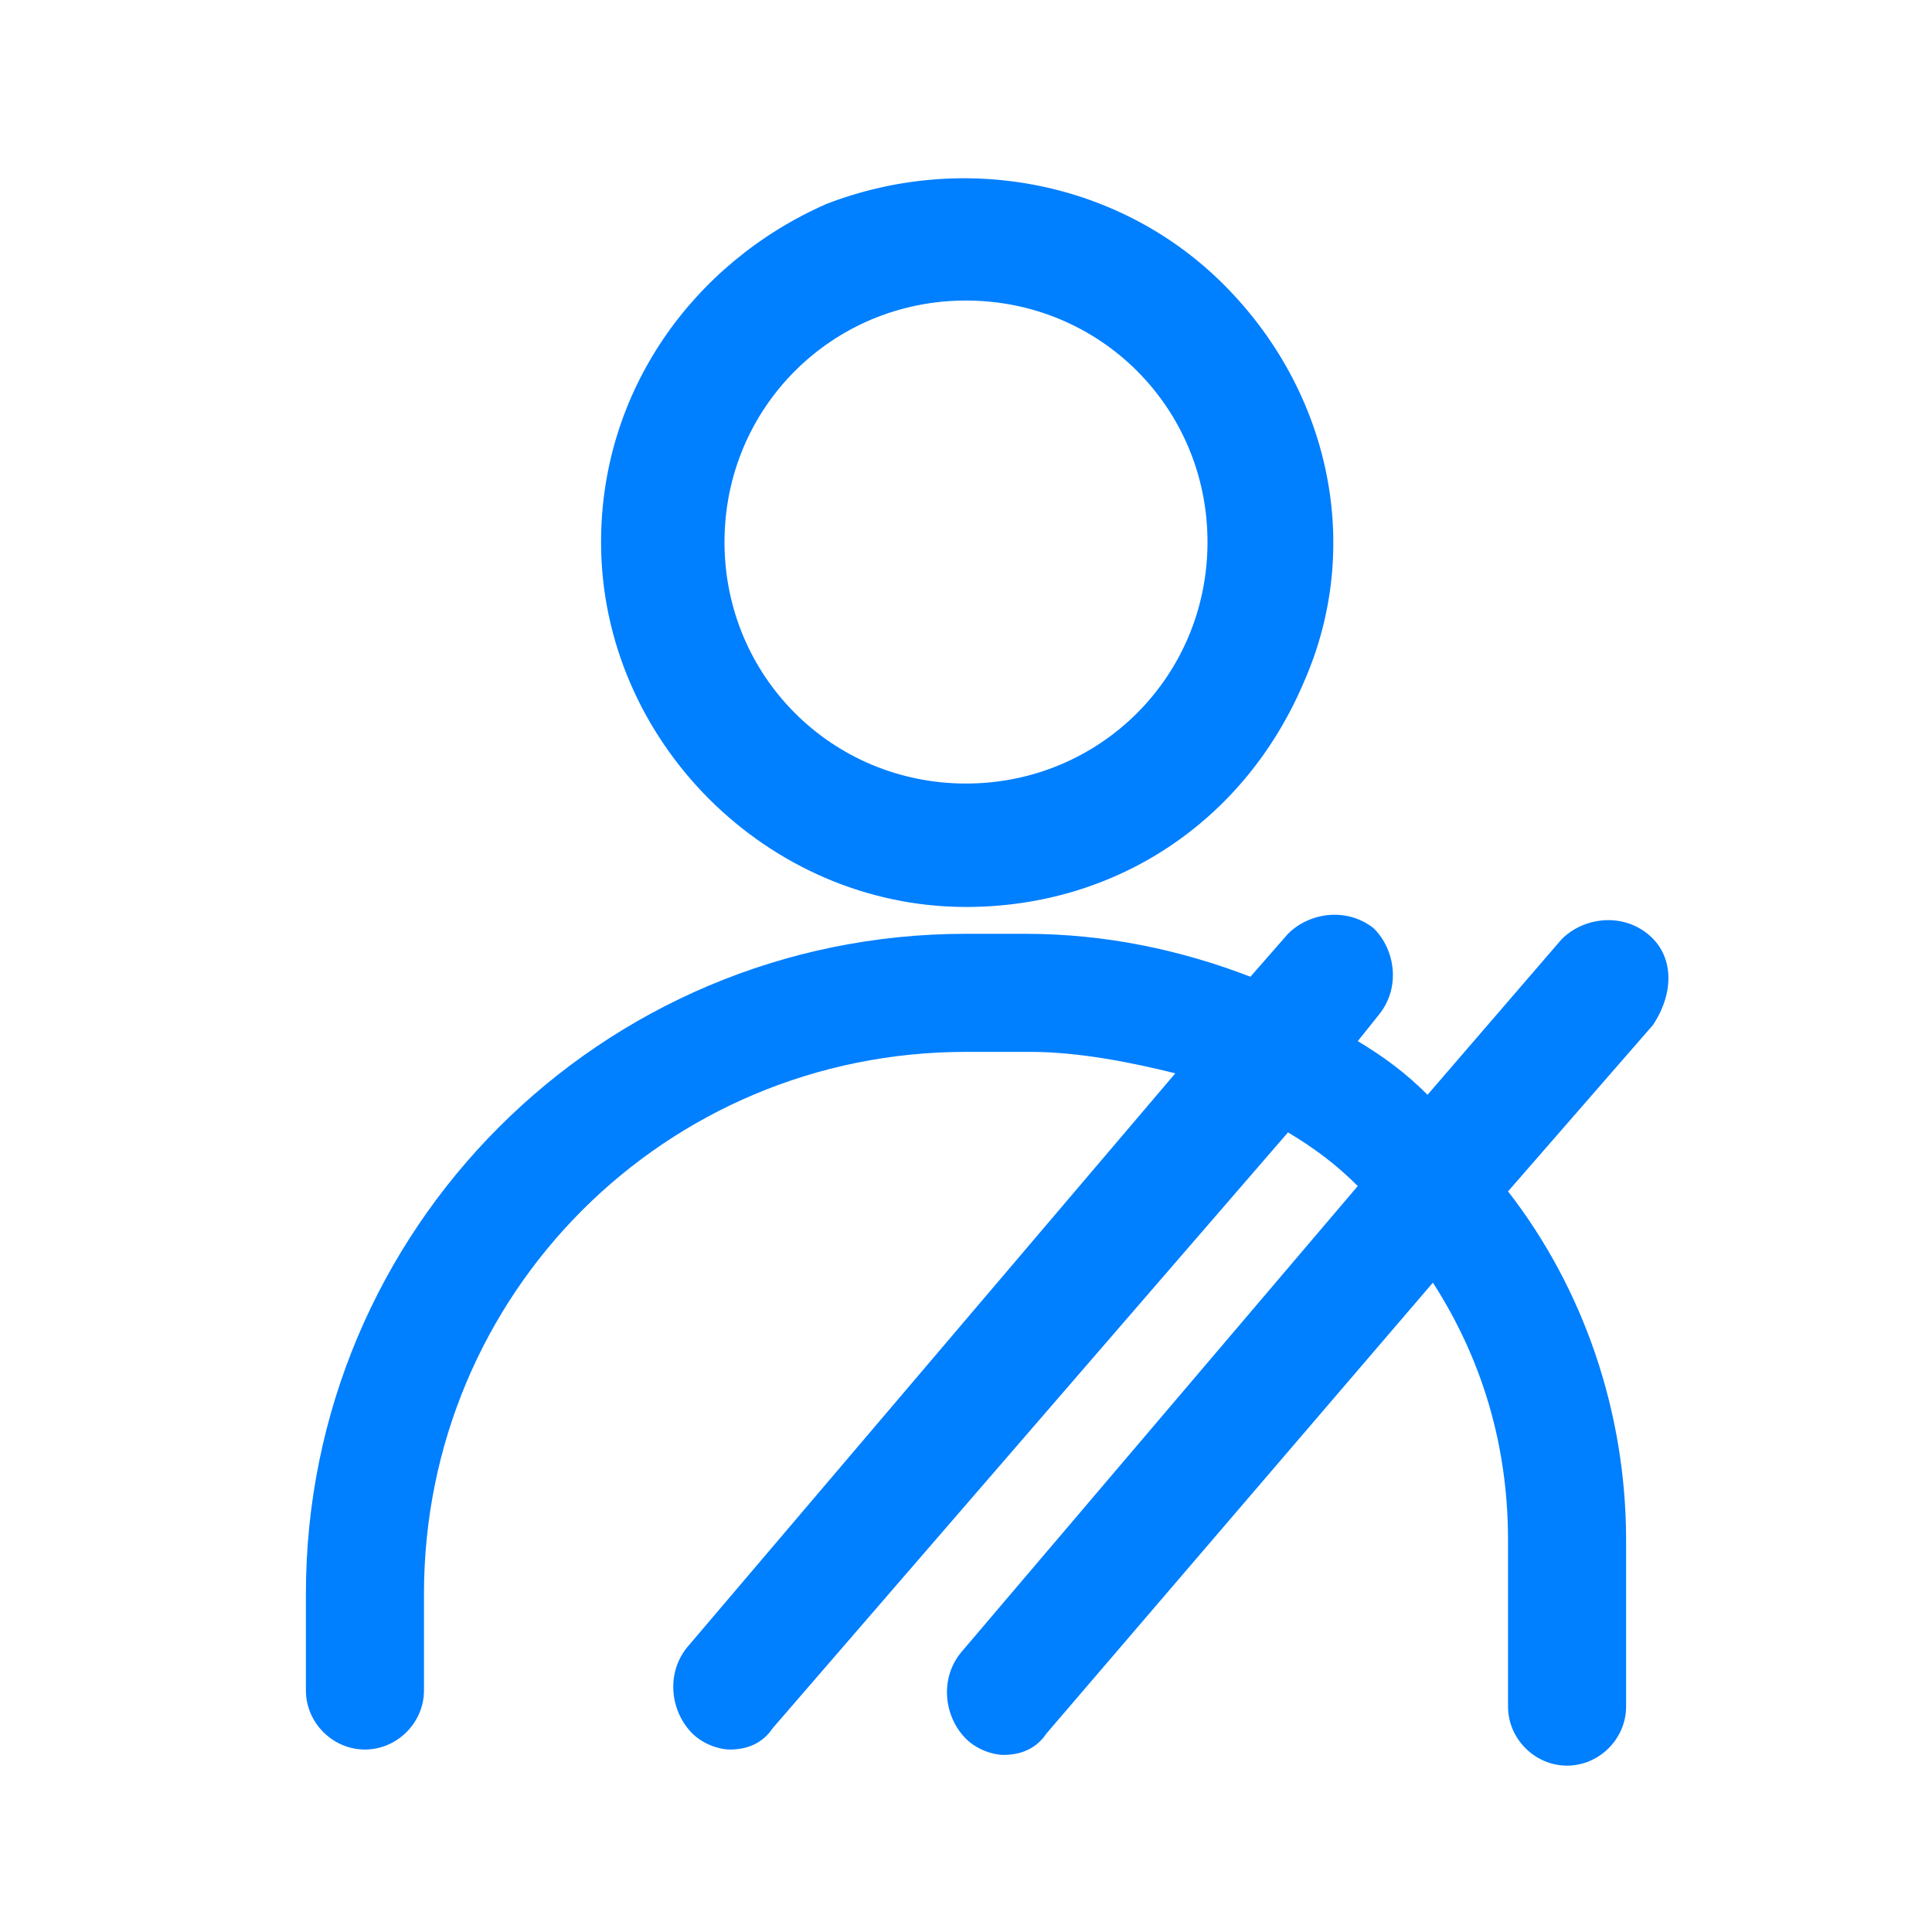
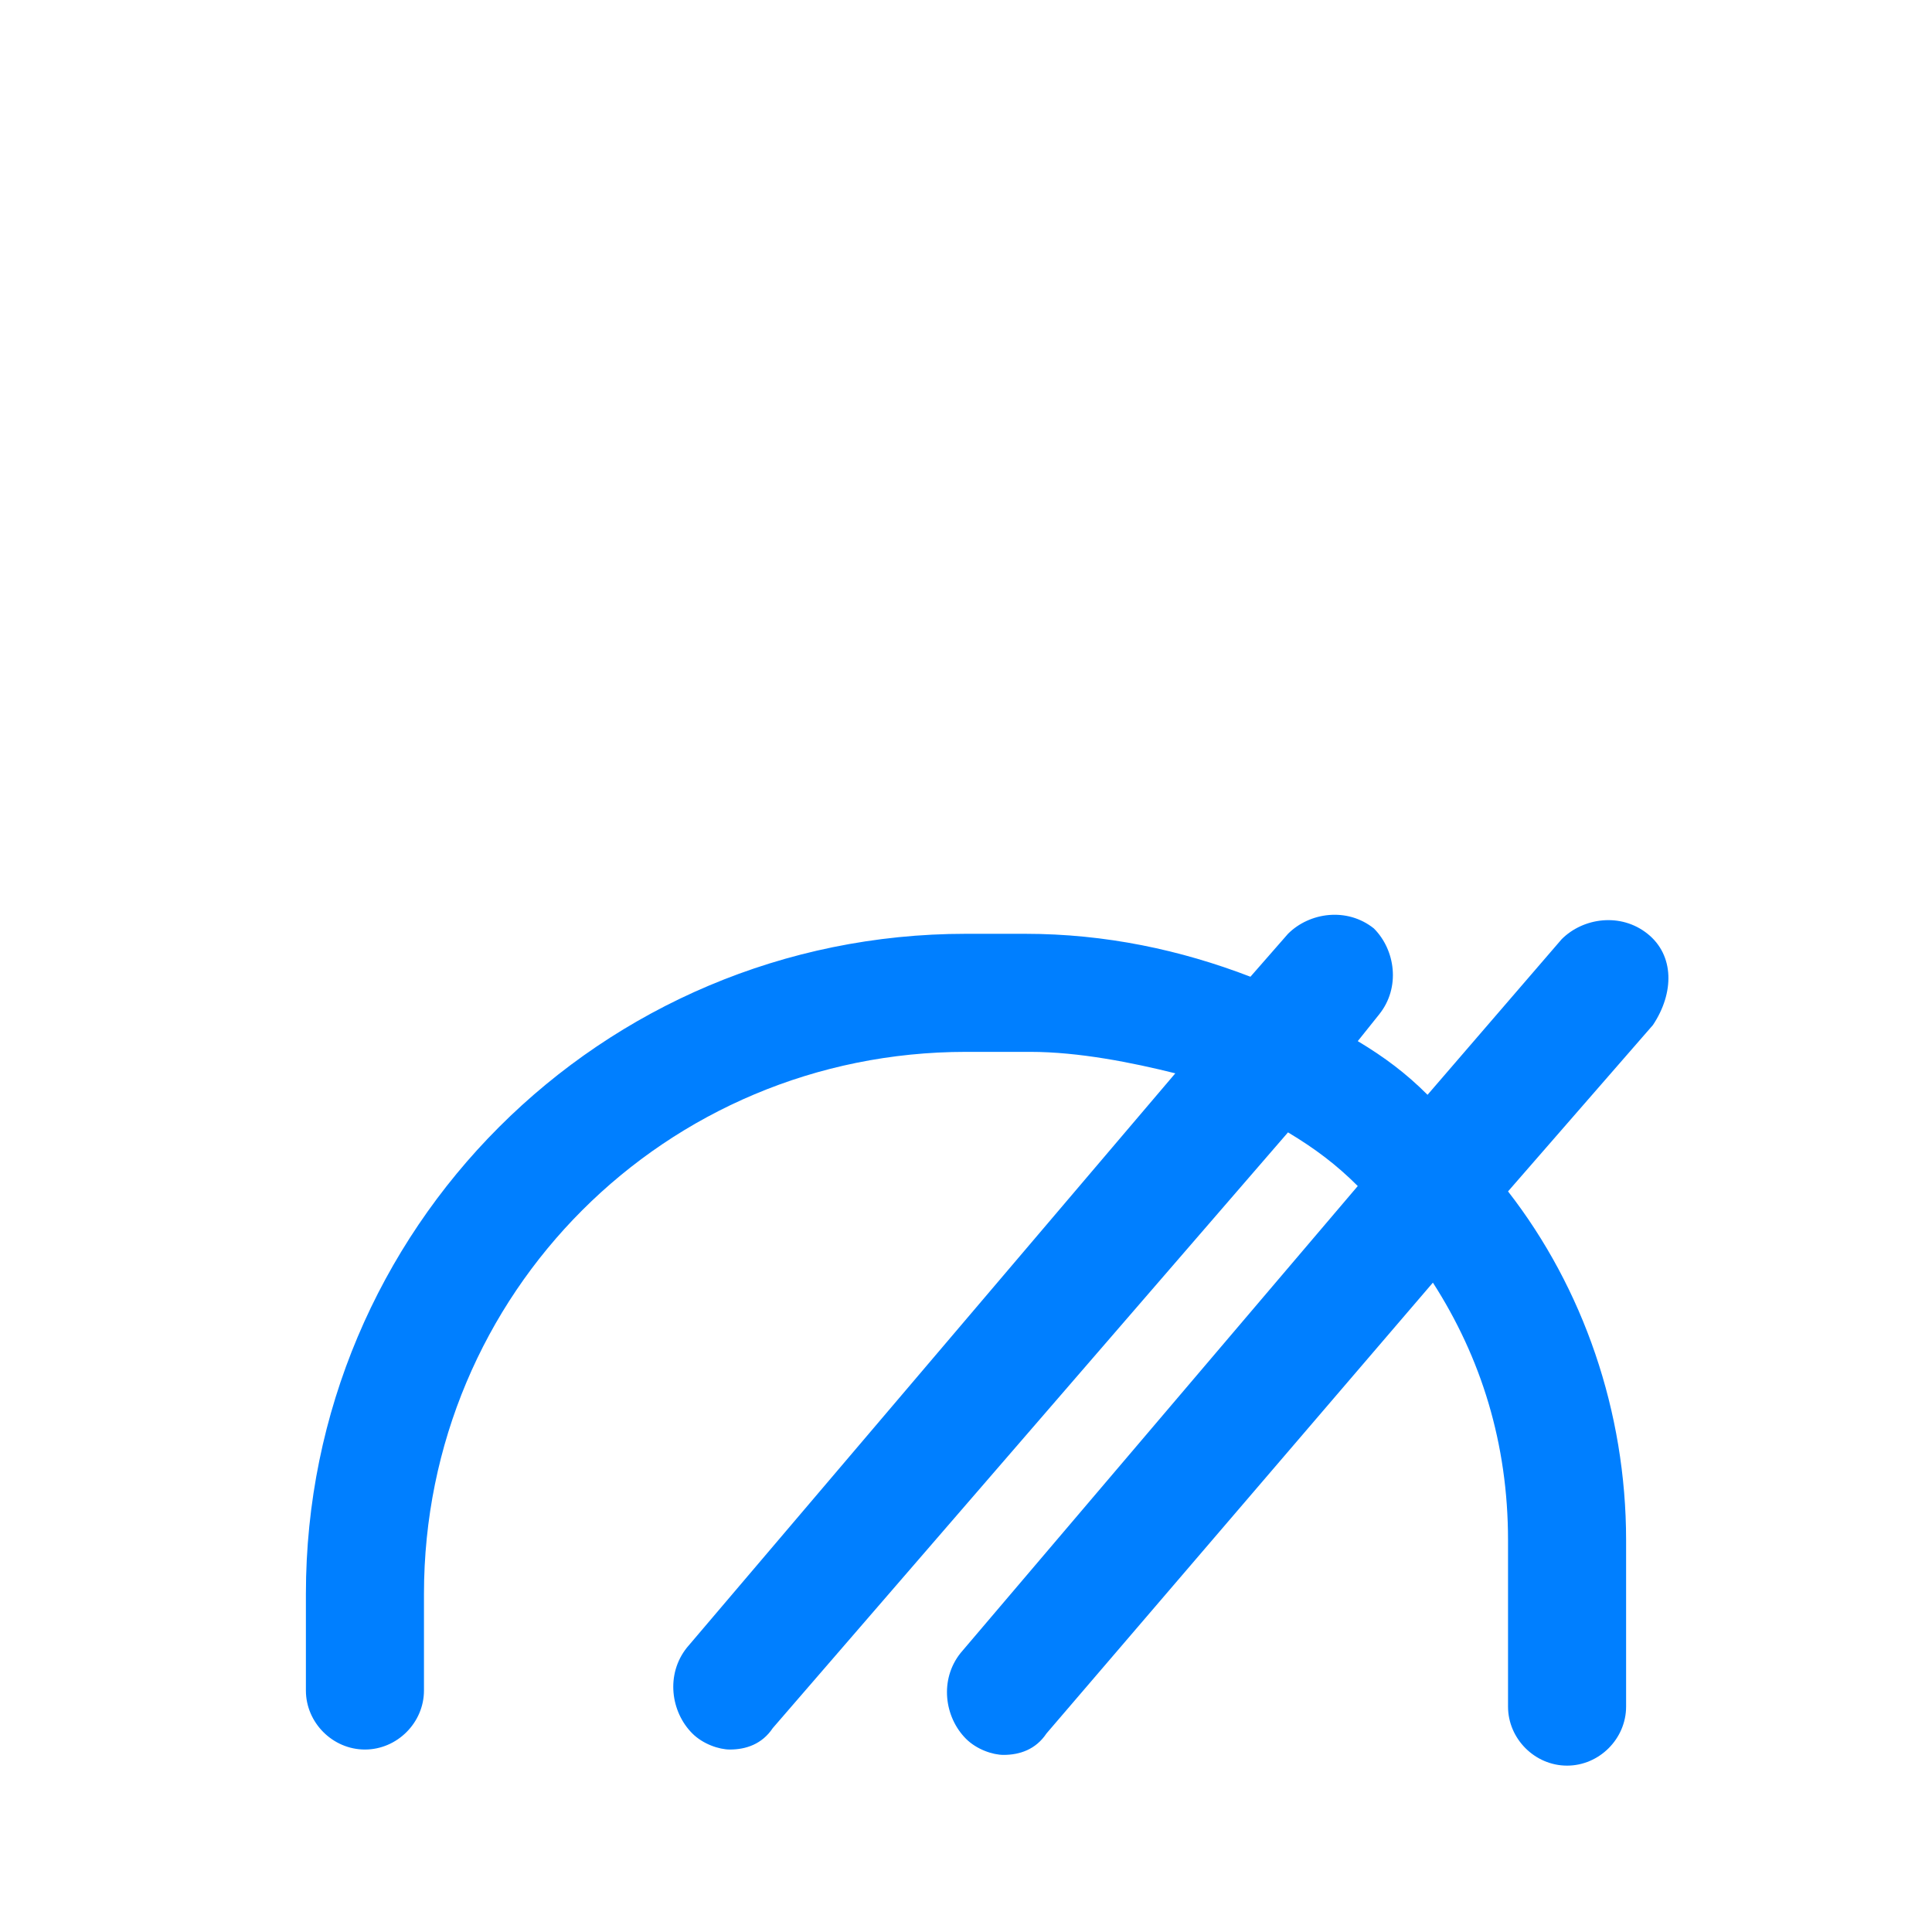
<svg xmlns="http://www.w3.org/2000/svg" version="1.1" id="Layer_1" x="0px" y="0px" viewBox="0 0 36 36" style="enable-background:new 0 0 36 36;" xml:space="preserve">
  <style type="text/css">
	.st0{fill-rule:evenodd;clip-rule:evenodd;fill:#007FFF;}
	.st1{fill:#007FFF;}
</style>
-   <path class="st0" d="M83.5,32.5c0.2,0.2,0.3,0.4,0.3,0.7c0,0.3-0.1,0.5-0.3,0.7l-1.4,1.4c0.4,0.8,0.6,1.7,0.6,2.7v5.3  c0,0.5-0.4,1-1,1h-26c-0.5,0-1-0.4-1-1v-5.3c0-3.4,2.8-6.2,6.2-6.2h2.9v-2.5c-1.4-1.2-2.3-2.8-2.5-4.7h-1c-1.6,0-2.9-1.3-2.9-2.9  c0-1.6,1.3-2.9,2.9-2.9h1v-2.3c0-3,2.5-5.5,5.5-5.5h3.9c3,0,5.5,2.5,5.5,5.5v2.3h1c1.6,0,2.9,1.3,2.9,2.9s-1.3,2.9-2.9,2.9h-1  c-0.2,1.9-1.2,3.5-2.5,4.7v2.5h2.9c0.1,0,0.2,0,0.4,0l2.2-2.2c0.4-0.4,1-0.4,1.4,0L83.5,32.5z M81.4,33.2l-1.6-1.6L69.2,42.3h3.2  L81.4,33.2z M77.2,22.7c0.5,0,1-0.4,1-1c0-0.5-0.4-1-1-1h-1v1.9H77.2z M66.8,12.9c-2,0-3.6,1.6-3.6,3.6v1.6c1.5-0.2,2.8-1.2,3.3-2.6  c0.1-0.3,0.4-0.6,0.8-0.6c0,0,0.1,0,0.1,0c0.3,0,0.6,0.1,0.8,0.4c1.5,1.8,3.7,2.9,6,2.9h0.1v-1.6c0-2-1.6-3.6-3.6-3.6H66.8z   M60.3,20.7c-0.5,0-1,0.4-1,1c0,0.5,0.4,1,1,1h1v-1.9H60.3z M63.2,20v3.6c0,3,2.5,5.5,5.5,5.5c3,0,5.5-2.5,5.5-5.5v-3.6h-0.1  c-2.5,0-4.8-0.9-6.6-2.6C66.6,18.9,65,19.9,63.2,20z M71.7,30.5c-0.9,0.4-1.9,0.6-2.9,0.6c-1,0-2-0.2-2.9-0.6v1.9  c0.7,1,1.7,1.5,2.9,1.5c1.2,0,2.3-0.6,2.9-1.5V30.5z M60.9,33.7c-2.3,0-4.2,1.9-4.2,4.2v4.4h9.7l8.6-8.6h-1.8  c-1,1.4-2.7,2.2-4.4,2.2c-1.8,0-3.4-0.8-4.4-2.2H60.9z M80.8,42.3v-4.4c0-0.4-0.1-0.8-0.2-1.2l-5.5,5.5H80.8z M71.3,26.2  c-0.7,0.7-1.6,1-2.5,1s-1.8-0.3-2.5-1c-0.4-0.4-0.4-1,0-1.4c0.4-0.4,1-0.4,1.4,0c0.6,0.6,1.7,0.6,2.3,0c0.4-0.4,1-0.4,1.4,0  C71.7,25.2,71.7,25.8,71.3,26.2z" />
  <g>
-     <path class="st1" d="M18,16.9c2.8,0,5.2-1.6,6.3-4.2c1.1-2.5,0.5-5.4-1.5-7.4c-1.9-1.9-4.8-2.5-7.4-1.5c-2.5,1.1-4.2,3.5-4.2,6.3   C11.2,13.8,14.3,16.9,18,16.9z M18,5.6c2.5,0,4.5,2,4.5,4.5s-2,4.5-4.5,4.5c-2.5,0-4.5-2-4.5-4.5C13.5,7.6,15.5,5.6,18,5.6z" />
    <path class="st1" d="M30.7,17.4c-0.5-0.4-1.2-0.3-1.6,0.1l-2.5,2.9c-0.4-0.4-0.8-0.7-1.3-1l0.4-0.5c0.4-0.5,0.3-1.2-0.1-1.6   c-0.5-0.4-1.2-0.3-1.6,0.1l-0.7,0.8c-1.3-0.5-2.7-0.8-4.2-0.8H18c-6.8,0-12.3,5.5-12.3,12.3v1.8c0,0.6,0.5,1.1,1.1,1.1   s1.1-0.5,1.1-1.1v-1.8c0-5.6,4.5-10.1,10.1-10.1h1.2c0.9,0,1.9,0.2,2.7,0.4l-9.1,10.7c-0.4,0.5-0.3,1.2,0.1,1.6   c0.2,0.2,0.5,0.3,0.7,0.3c0.3,0,0.6-0.1,0.8-0.4L24,21.1c0.5,0.3,0.9,0.6,1.3,1l-7.4,8.7c-0.4,0.5-0.3,1.2,0.1,1.6   c0.2,0.2,0.5,0.3,0.7,0.3c0.3,0,0.6-0.1,0.8-0.4l7.2-8.4c0.9,1.4,1.4,3,1.4,4.8v3.1c0,0.6,0.5,1.1,1.1,1.1s1.1-0.5,1.1-1.1v-3.1   c0-2.4-0.8-4.7-2.2-6.5l2.7-3.1C31.2,18.5,31.2,17.8,30.7,17.4z" />
  </g>
</svg>